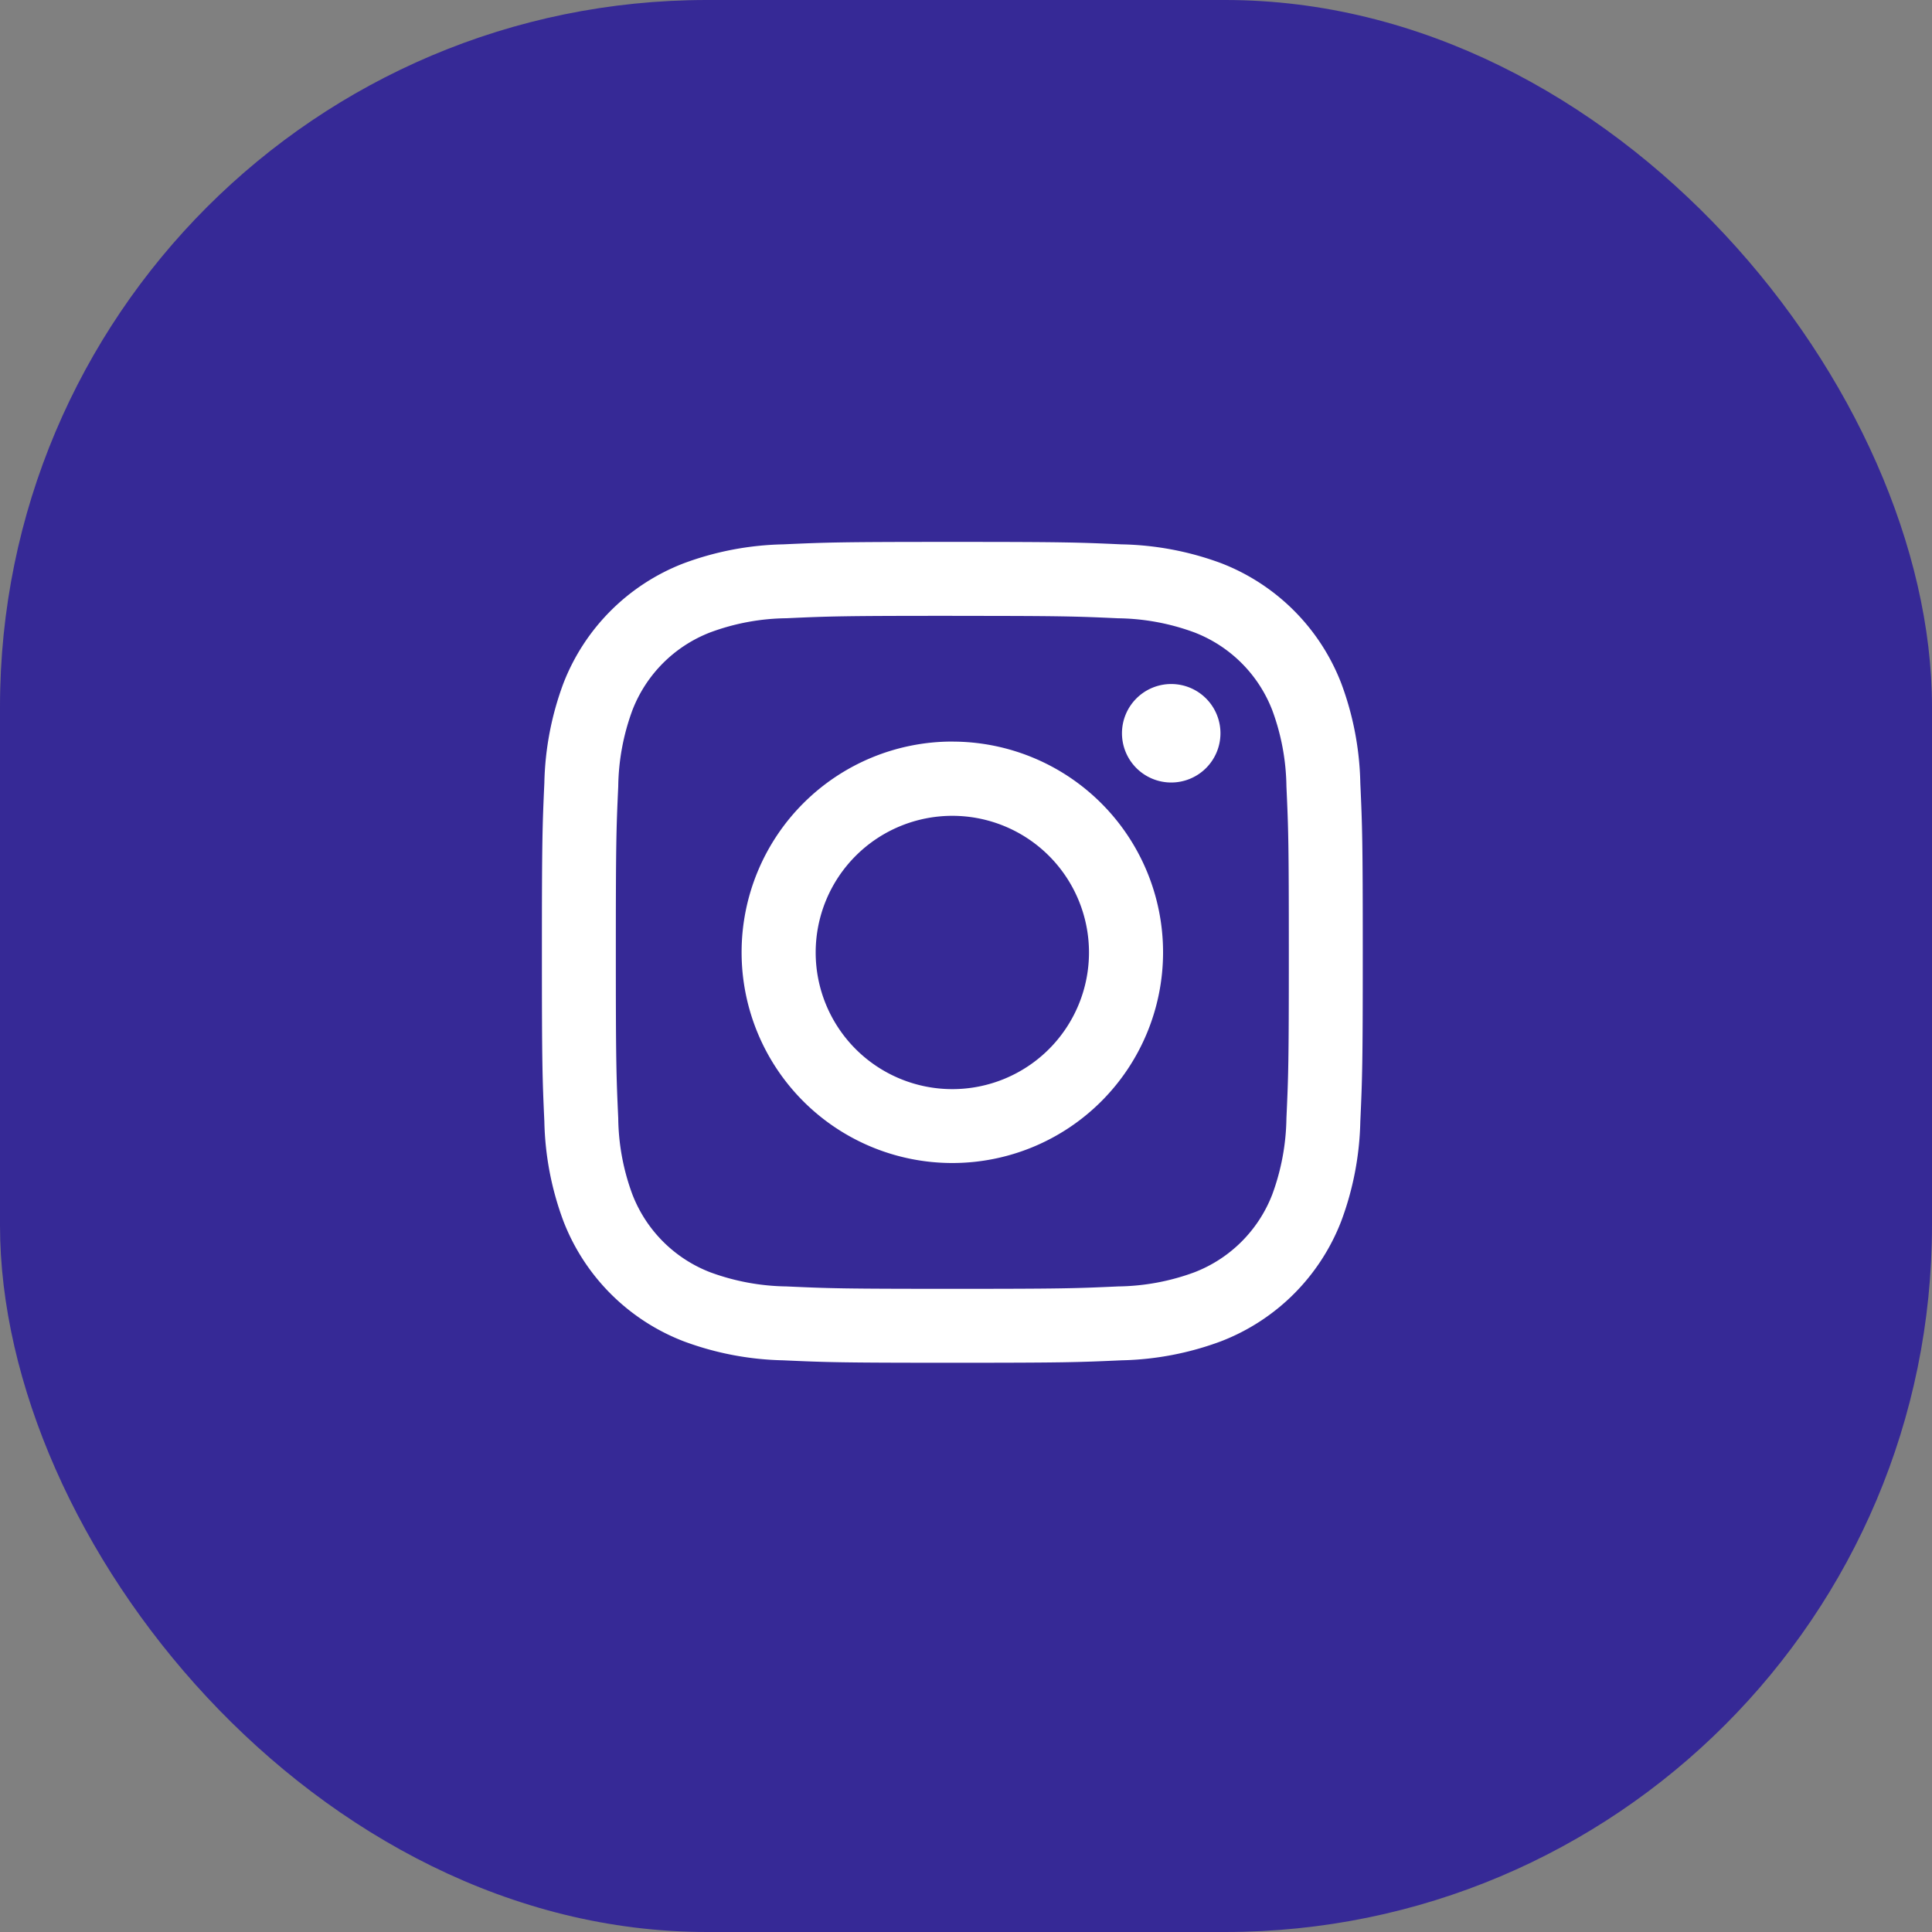
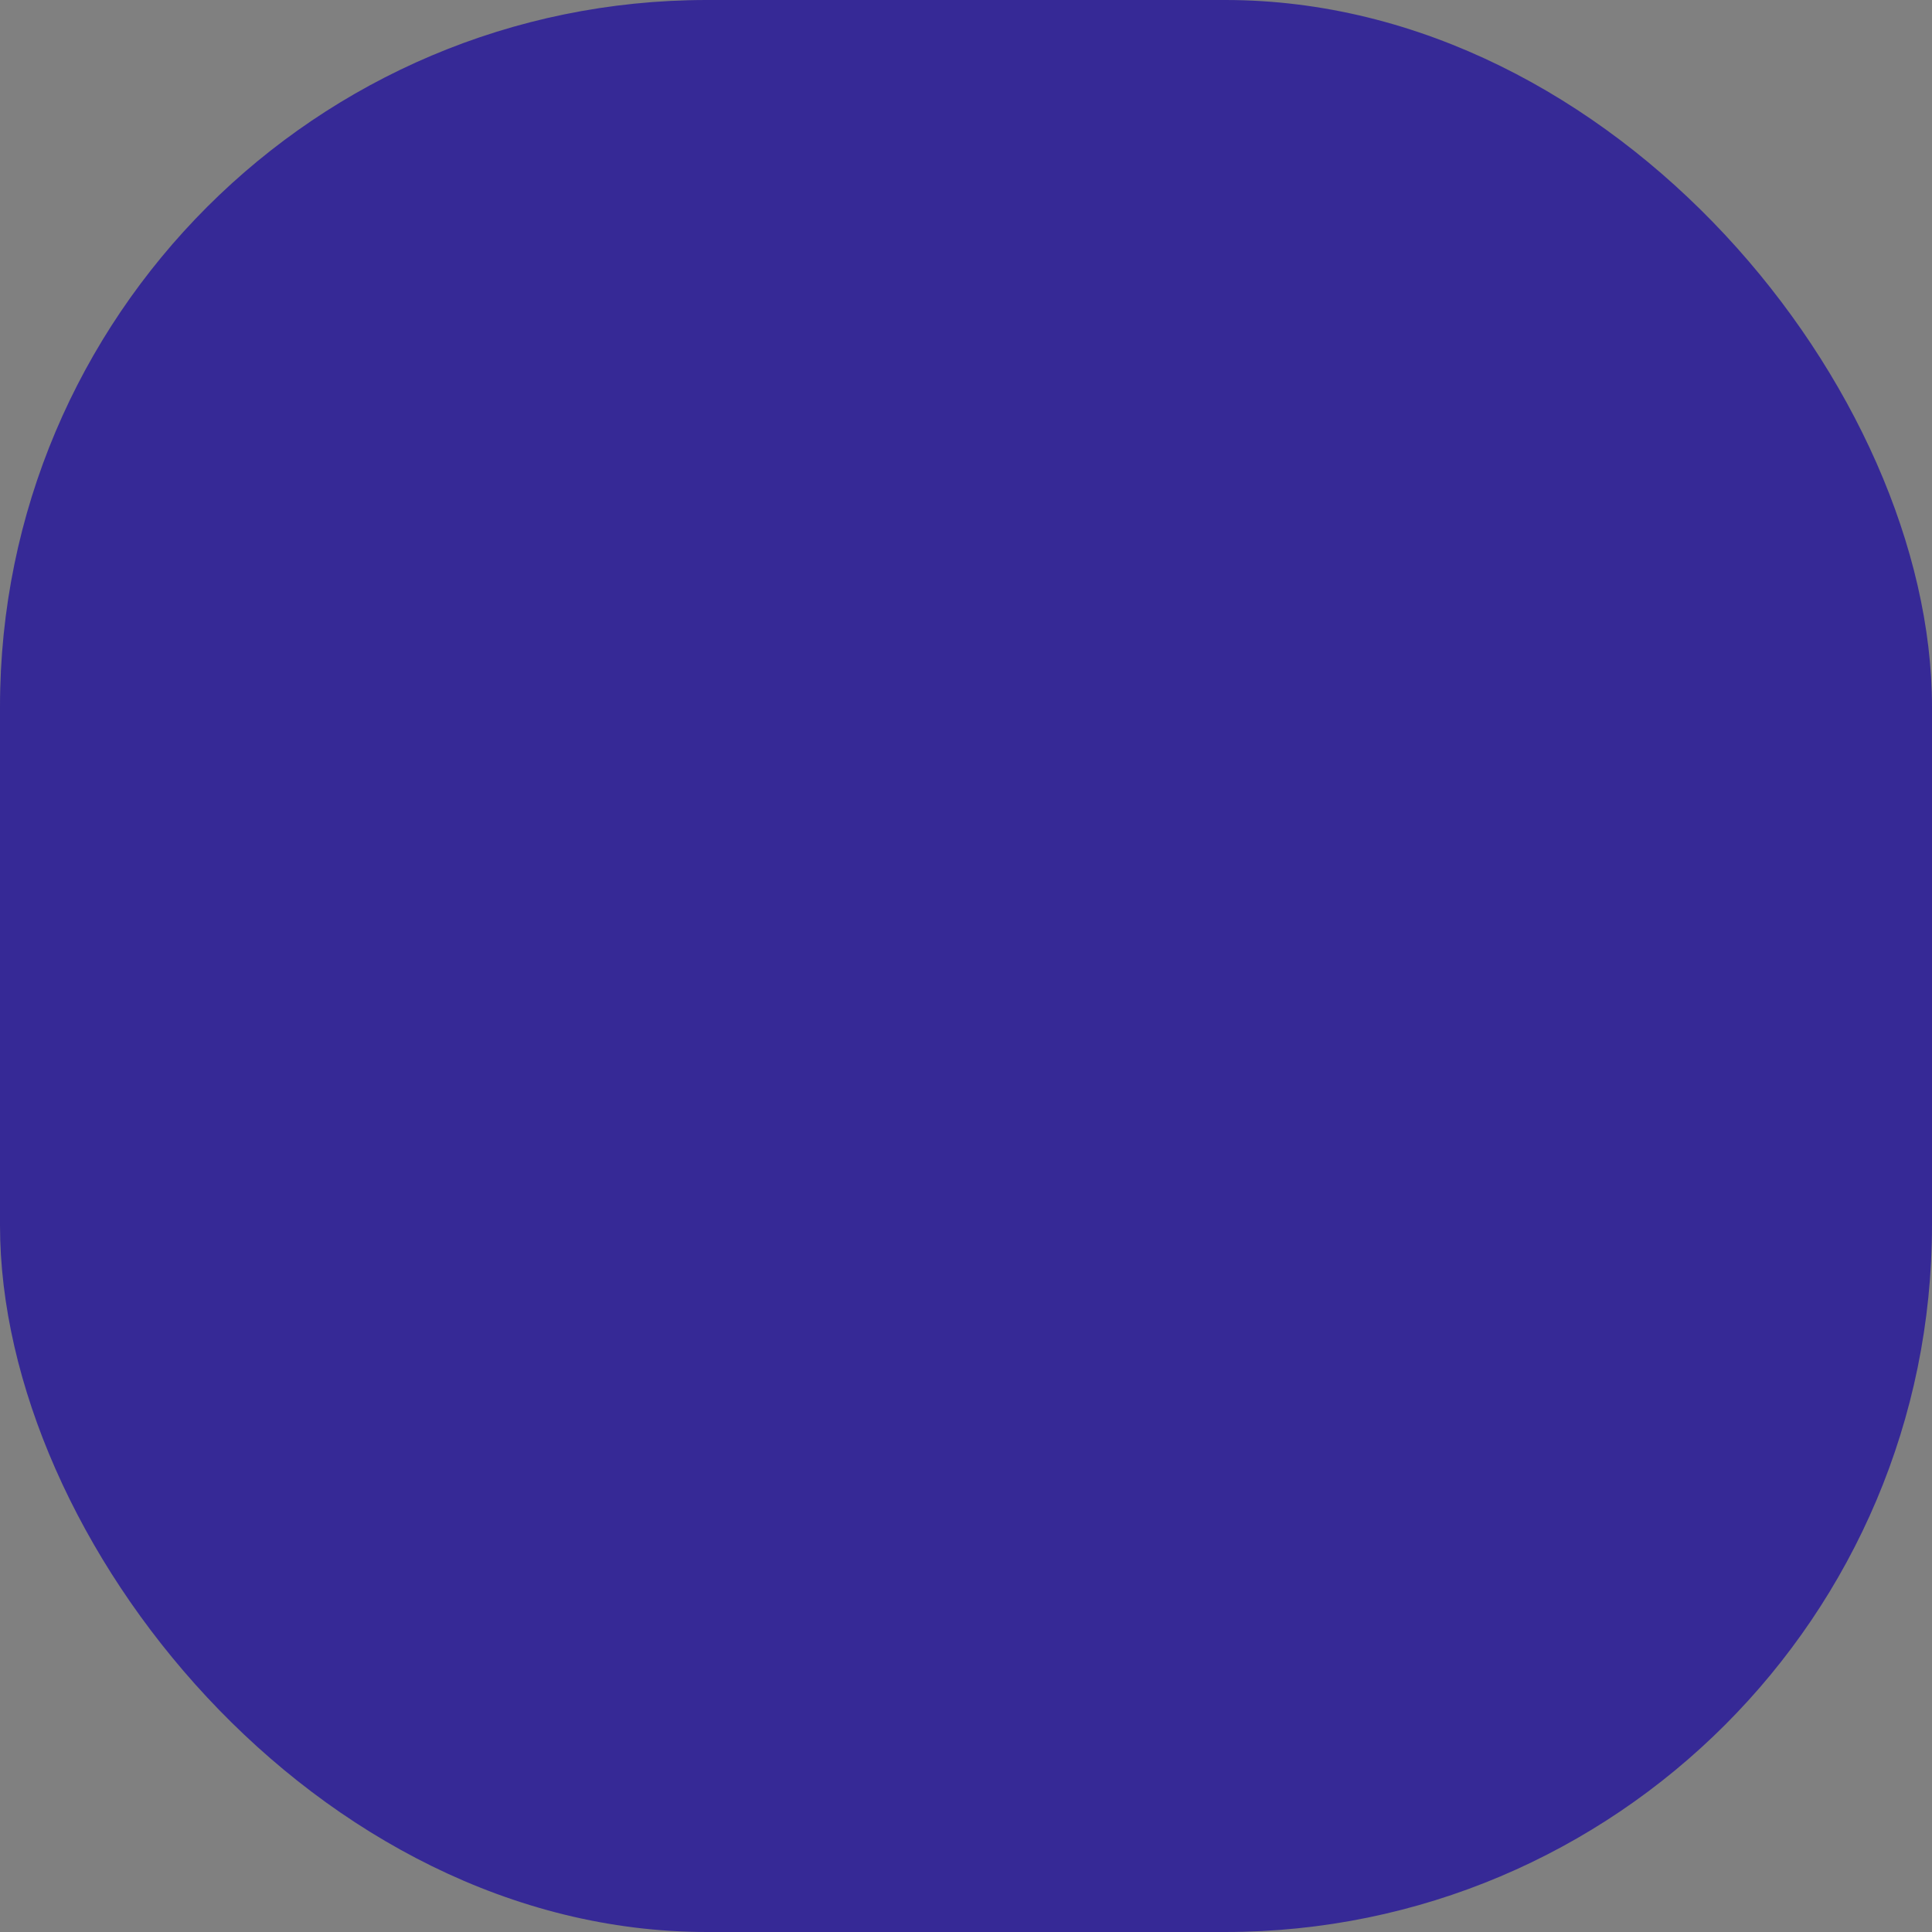
<svg xmlns="http://www.w3.org/2000/svg" id="Groupe_369" data-name="Groupe 369" width="41" height="41" viewBox="0 0 41 41">
  <rect x="0" y="0" width="41" height="41" fill="#808080" stroke="none" />
  <rect id="Rectangle_50" data-name="Rectangle 50" width="41" height="41" rx="15" fill="#362996" />
-   <path id="instagram" d="M11.71,3c-2.366,0-2.662.01-3.591.052A6.41,6.41,0,0,0,6,3.458,4.451,4.451,0,0,0,3.457,6a6.422,6.422,0,0,0-.405,2.114C3.01,9.048,3,9.344,3,11.71s.01,2.662.052,3.591a6.41,6.41,0,0,0,.405,2.114,4.45,4.45,0,0,0,2.548,2.548,6.422,6.422,0,0,0,2.114.405c.929.042,1.226.052,3.591.052s2.662-.01,3.591-.052a6.41,6.41,0,0,0,2.114-.405,4.45,4.45,0,0,0,2.548-2.548,6.422,6.422,0,0,0,.405-2.114c.042-.929.052-1.226.052-3.591s-.01-2.662-.052-3.591A6.41,6.41,0,0,0,19.963,6a4.45,4.45,0,0,0-2.548-2.548A6.422,6.422,0,0,0,15.3,3.052C14.372,3.01,14.075,3,11.71,3m0,1.57c2.326,0,2.6.009,3.519.051a4.839,4.839,0,0,1,1.618.3A2.883,2.883,0,0,1,18.5,6.573a4.833,4.833,0,0,1,.3,1.617c.042.919.051,1.193.051,3.52s-.009,2.6-.051,3.519a4.869,4.869,0,0,1-.3,1.618A2.883,2.883,0,0,1,16.847,18.5a4.833,4.833,0,0,1-1.617.3c-.918.042-1.193.051-3.52.051s-2.6-.009-3.519-.051a4.869,4.869,0,0,1-1.618-.3A2.883,2.883,0,0,1,4.92,16.847a4.8,4.8,0,0,1-.3-1.617c-.042-.919-.051-1.193-.051-3.52s.009-2.6.051-3.519a4.839,4.839,0,0,1,.3-1.618A2.883,2.883,0,0,1,6.573,4.92a4.8,4.8,0,0,1,1.617-.3c.919-.042,1.193-.051,3.52-.051m0,10.044a2.9,2.9,0,1,1,2.9-2.9,2.9,2.9,0,0,1-2.9,2.9m0-7.376a4.472,4.472,0,1,0,4.472,4.472A4.472,4.472,0,0,0,11.71,7.238M17.4,7.061a1.045,1.045,0,1,1-1.045-1.045A1.045,1.045,0,0,1,17.4,7.061" transform="translate(8.5 8.5)" fill="#fff" fill-rule="evenodd" />
</svg>